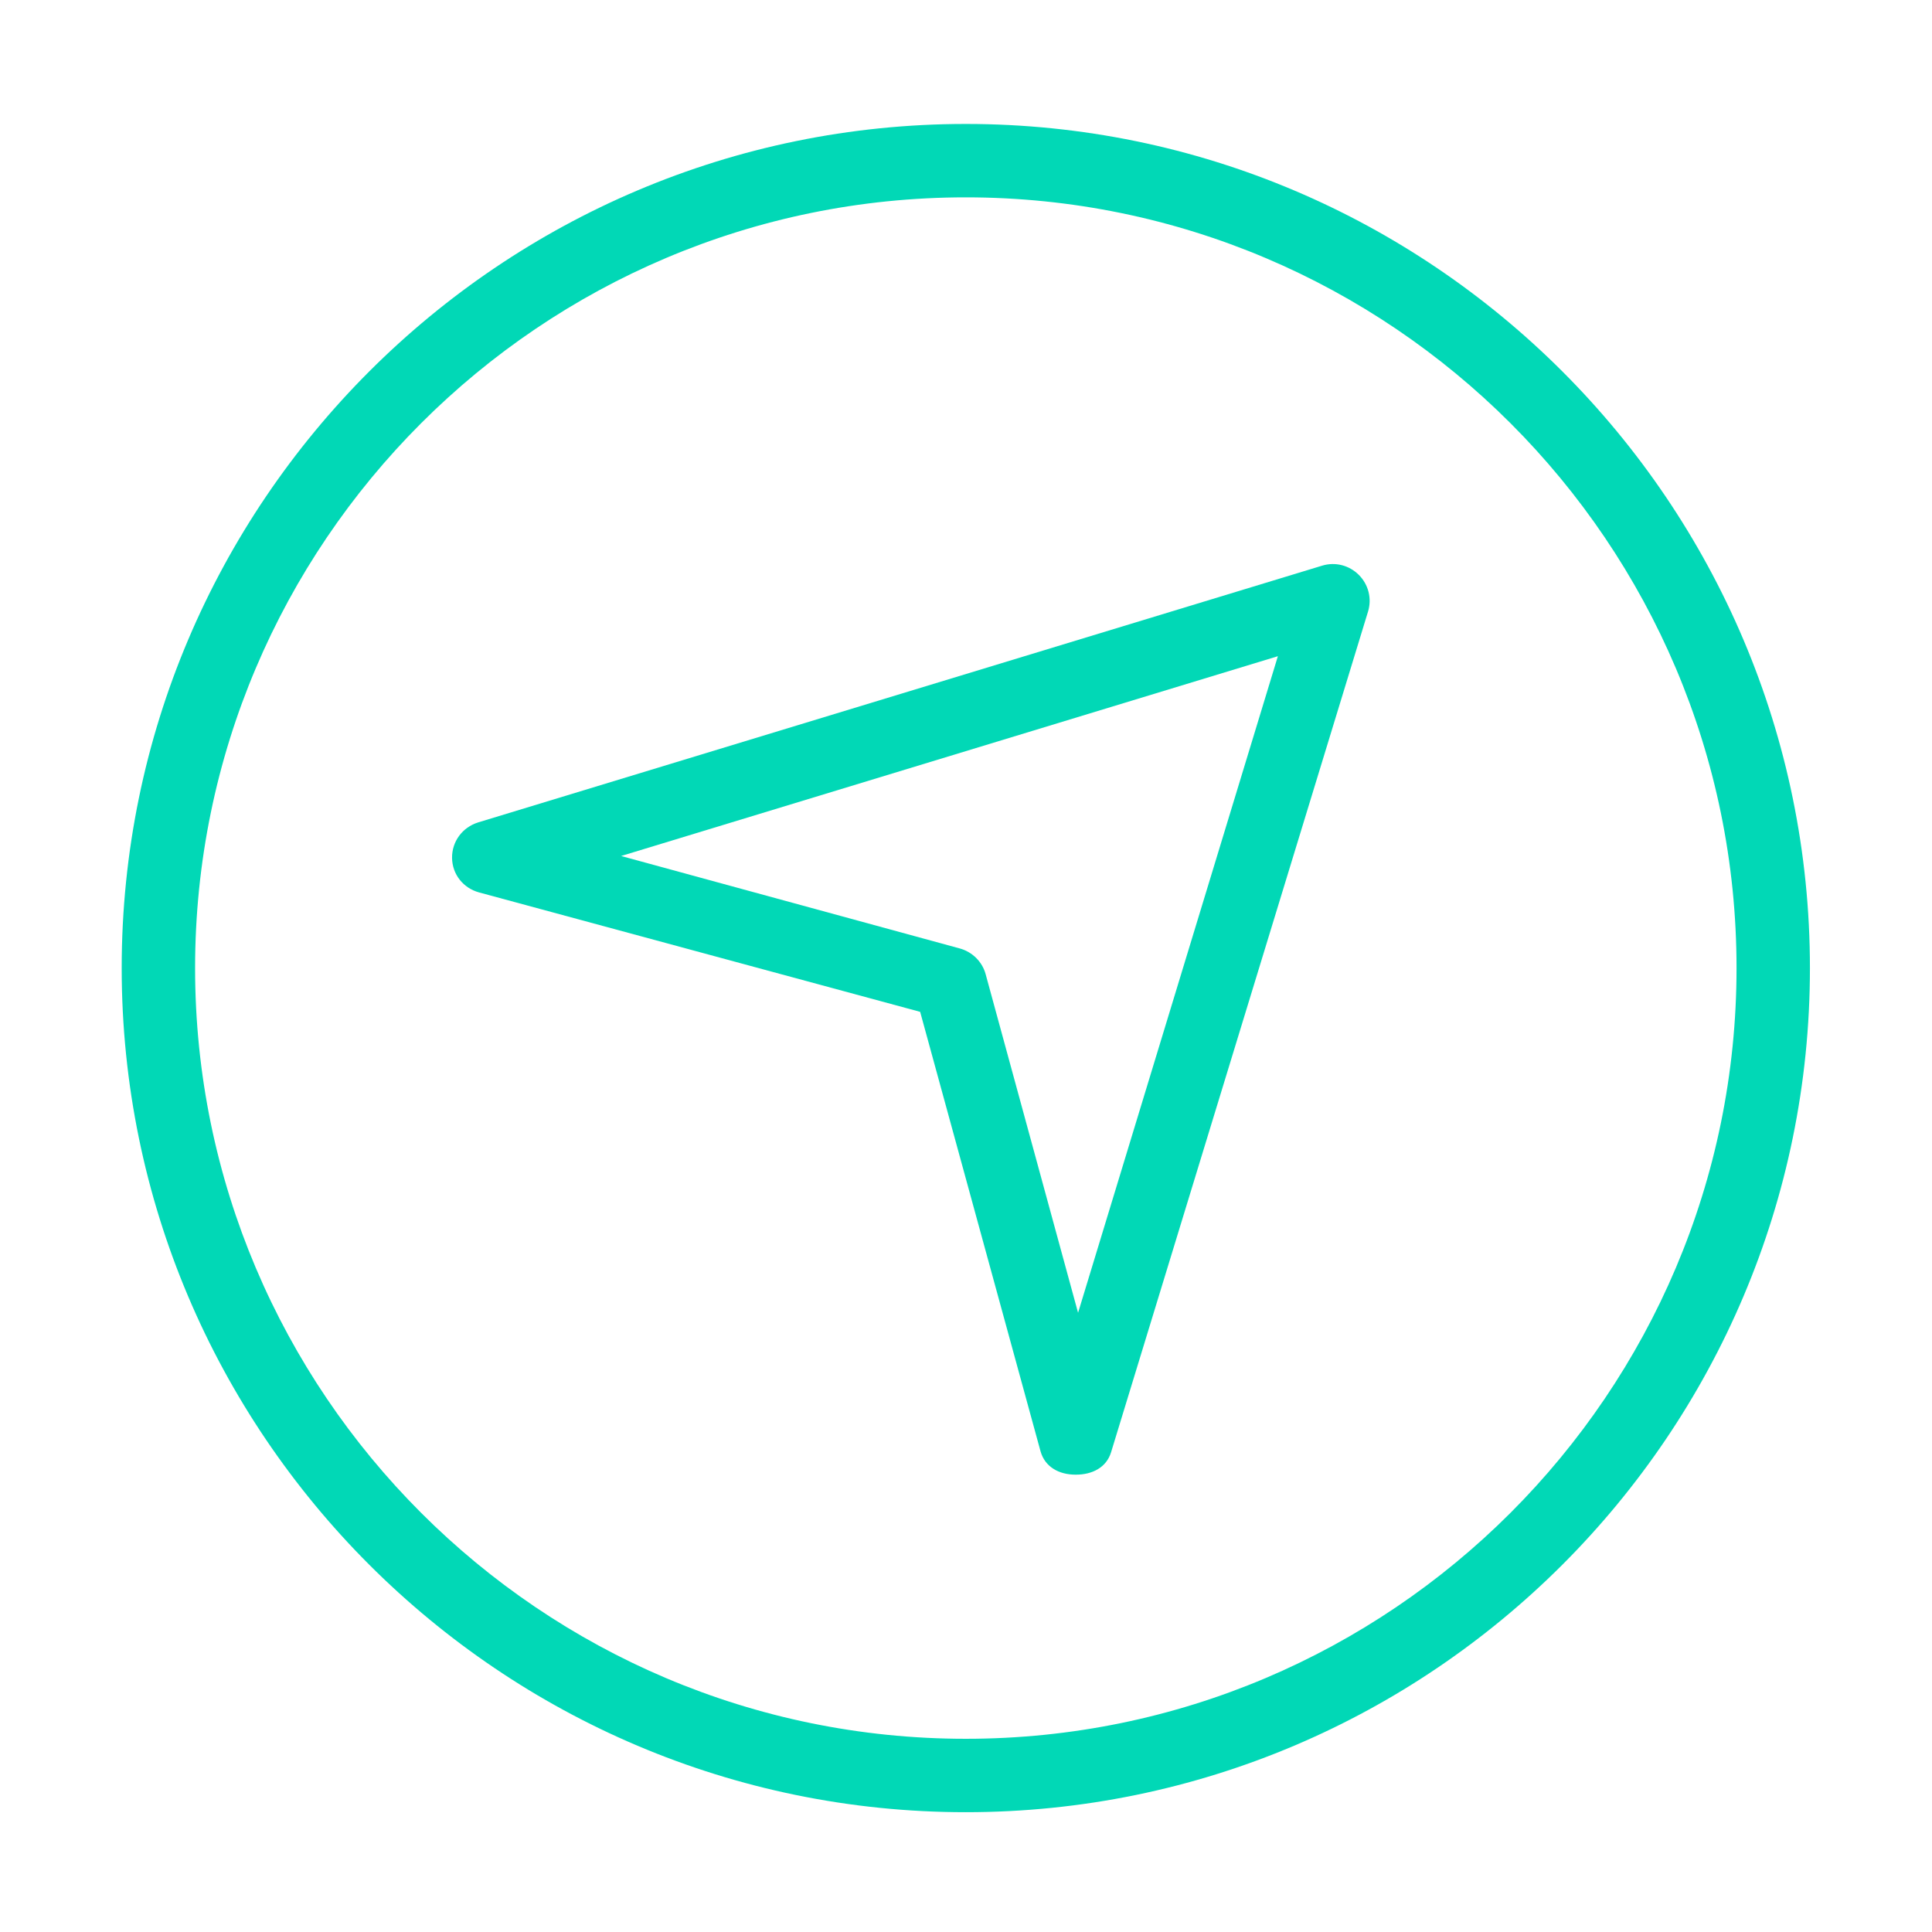
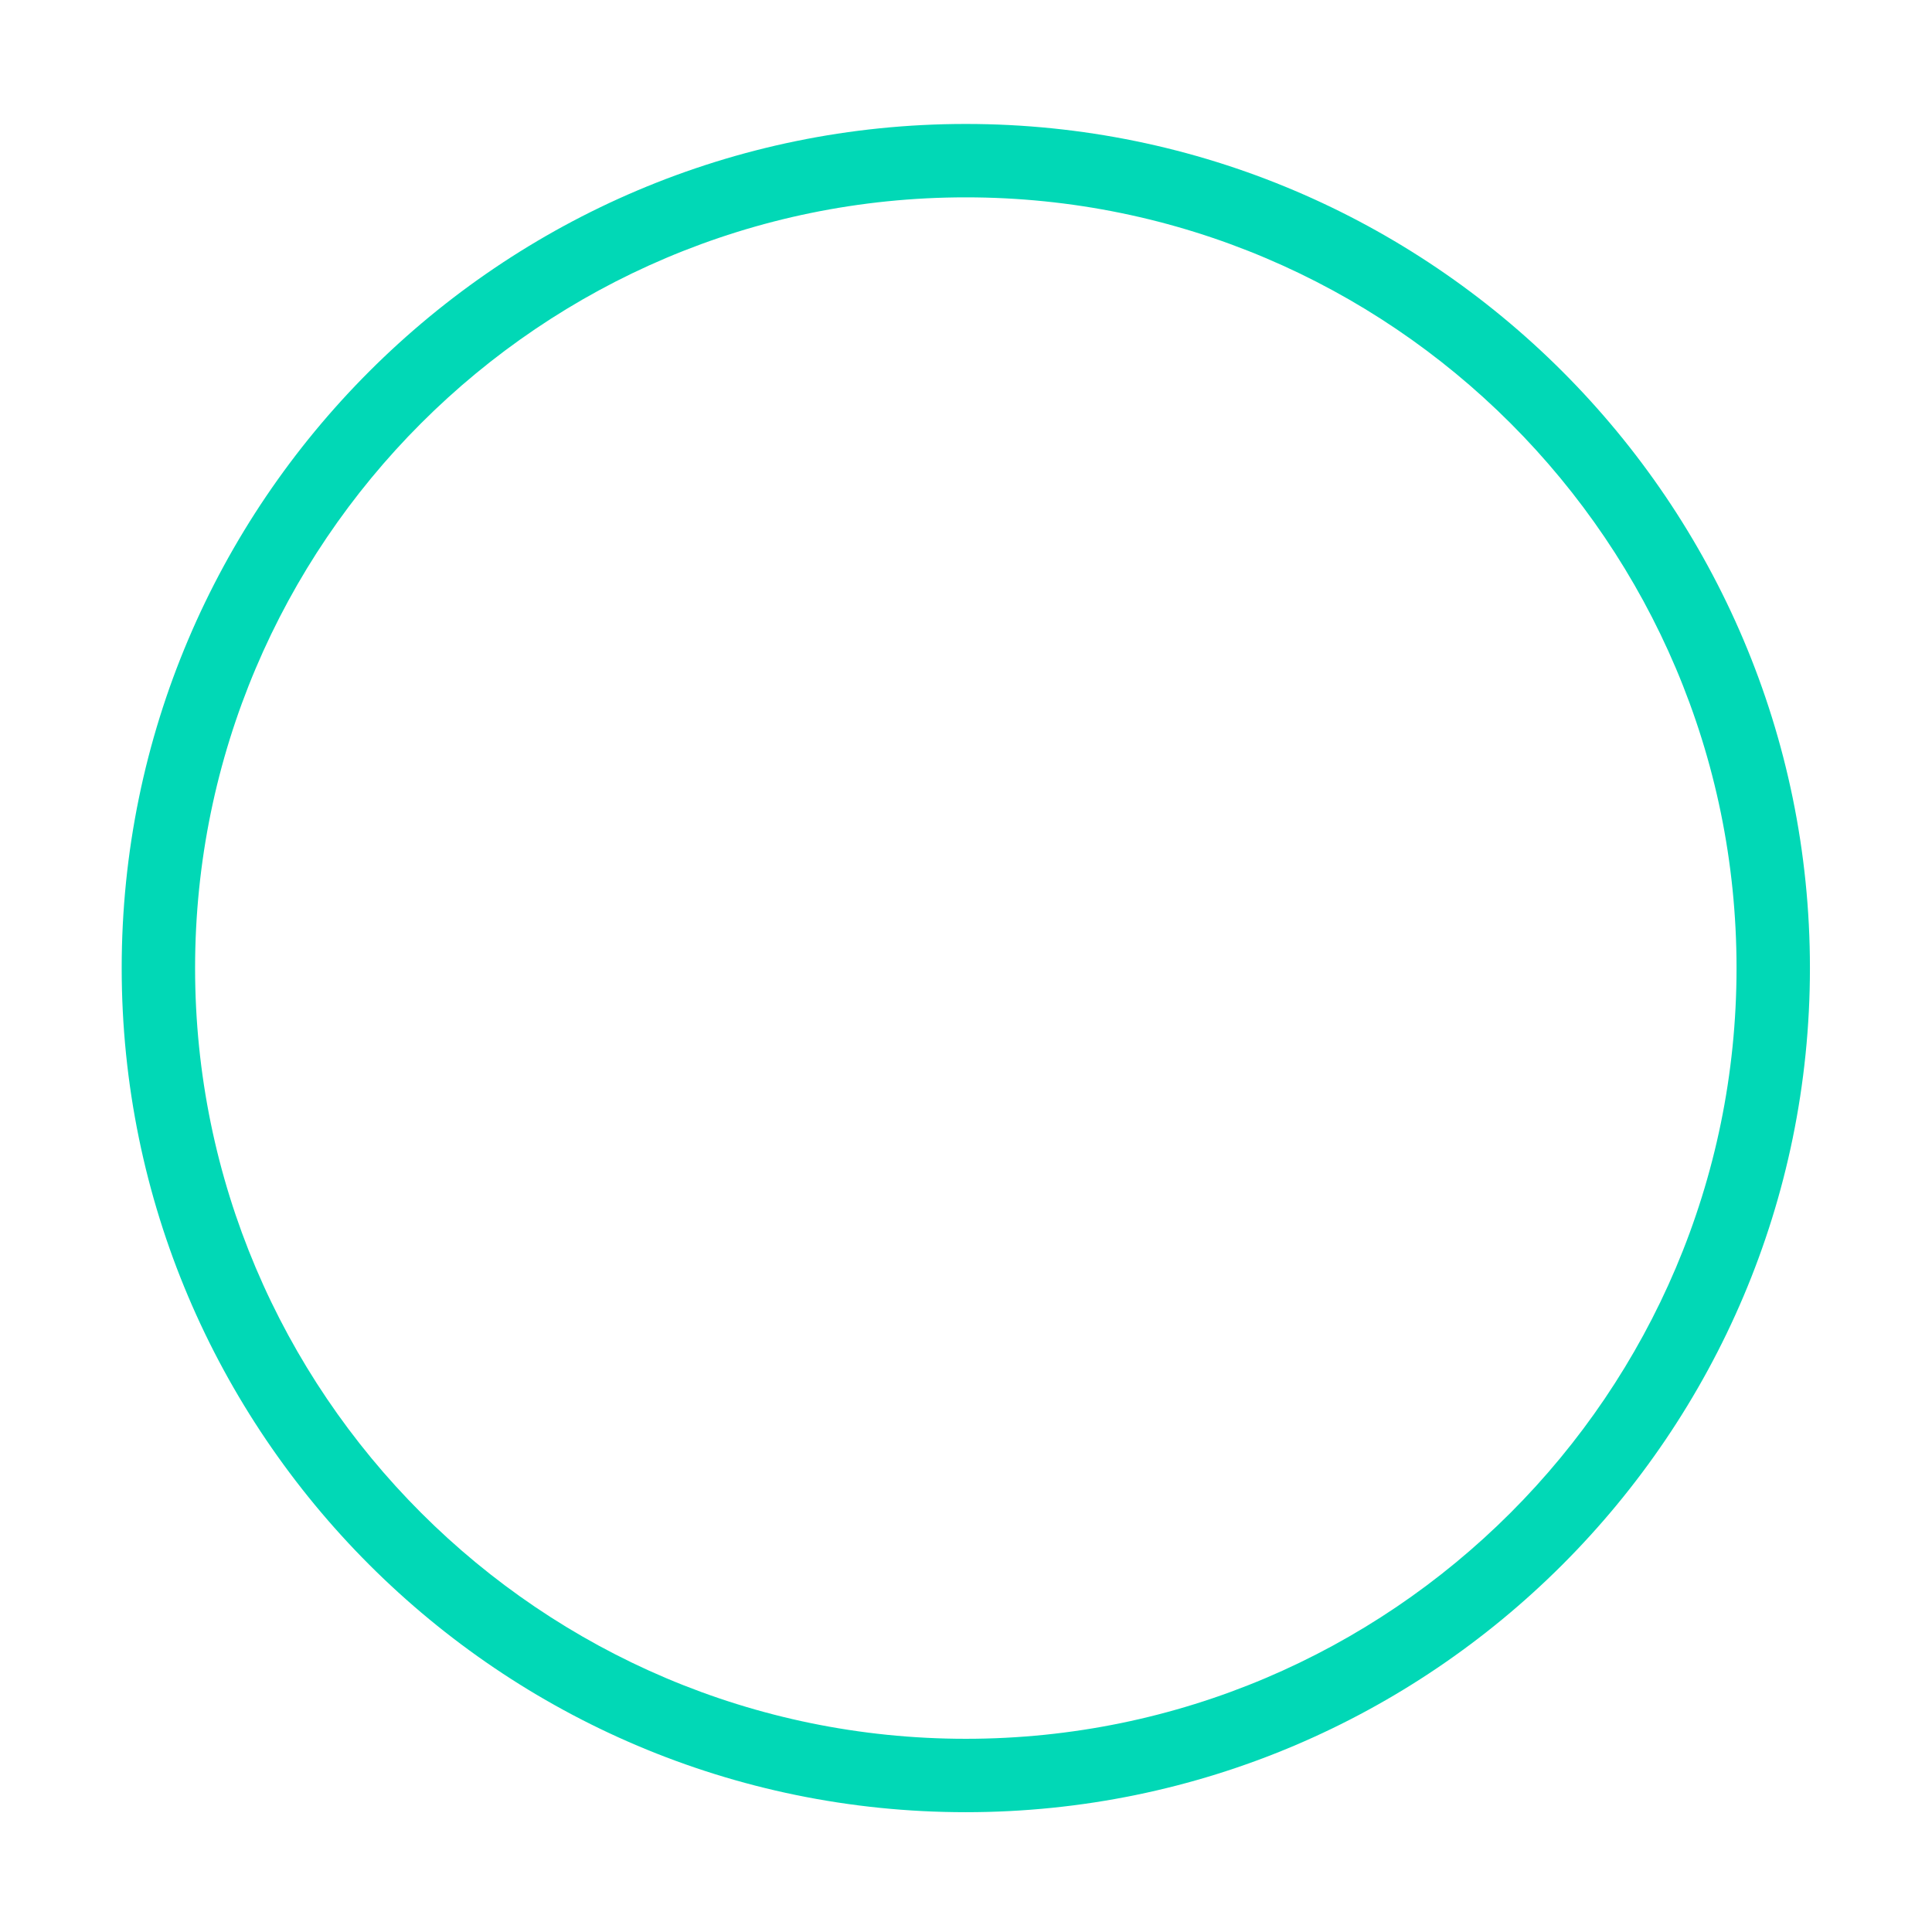
<svg xmlns="http://www.w3.org/2000/svg" t="1730871625826" class="icon" viewBox="0 0 1024 1024" version="1.1" p-id="4294" width="200" height="200">
  <path d="M511.9 960.5c-246.7 0-447.4-200.7-447.4-447.4S265.2 65.7 511.9 65.7s447.4 200.7 447.4 447.4-200.7 447.4-447.4 447.4z m0-855.9c-225.3 0-408.5 183.2-408.5 408.5s183.3 408.5 408.5 408.5 408.5-183.2 408.5-408.5-183.2-408.5-408.5-408.5z" fill="#01D8B6" p-id="4295" />
-   <path d="M570.3 781.6h-0.3c-8.7 0-16.2-4.1-18.5-12.4l-63.8-232.9L253.9 473c-8.4-2.3-14.2-9.6-14.3-18.3-0.1-8.7 5.5-16.2 13.8-18.8l447.4-136.1c6.9-2.1 14.3-0.2 19.4 4.9 5.1 5.1 7 12.5 4.9 19.4L588.9 769.7c-2.5 8.2-10.1 11.9-18.6 11.9zM329.2 453.7l179.5 49c6.6 1.8 11.9 7 13.7 13.6l49 179.5 105.9-348-348.1 105.9z" fill="#01D8B6" p-id="4296" />
</svg>